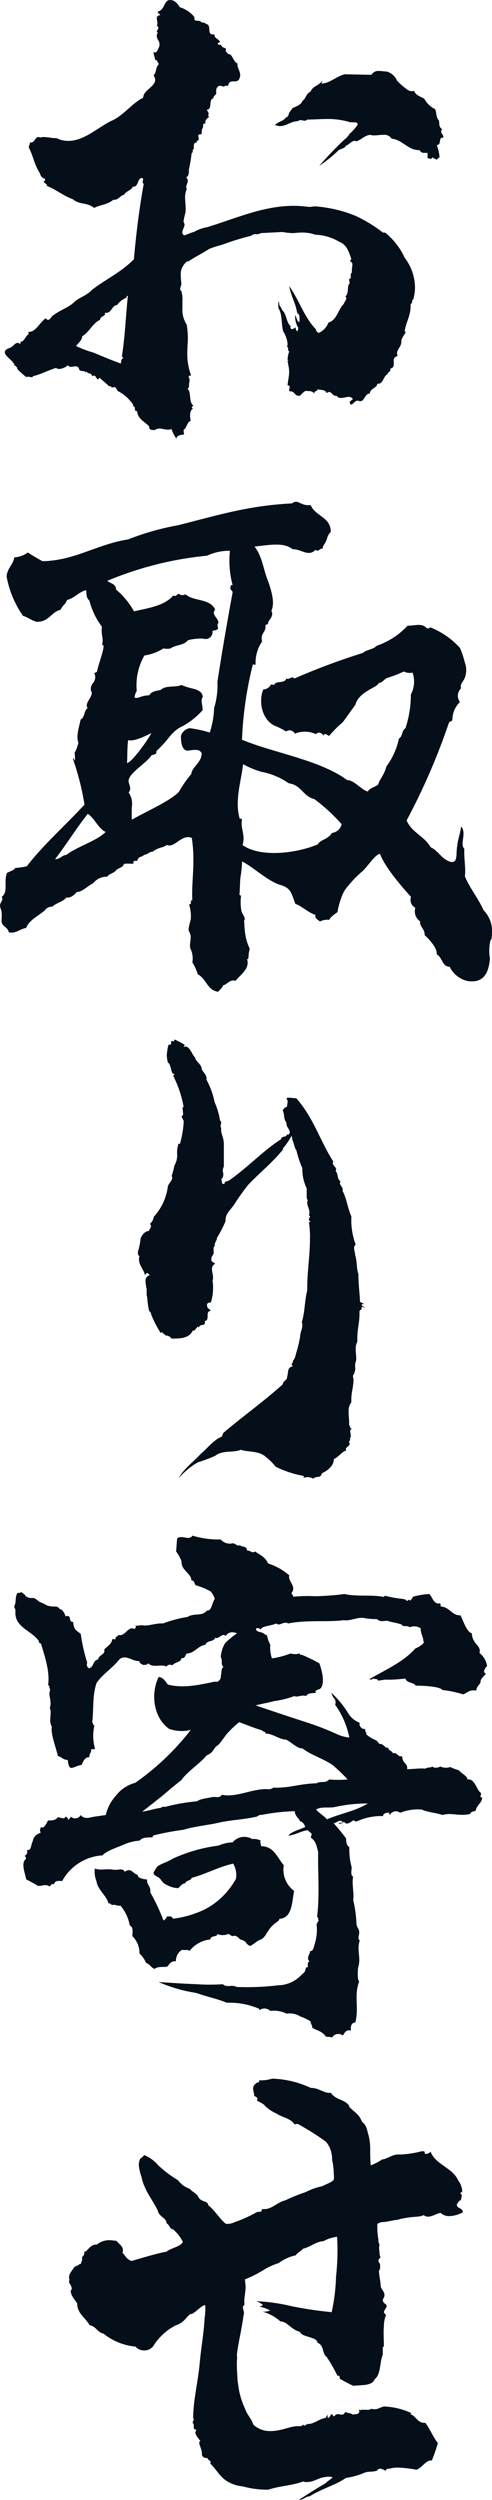
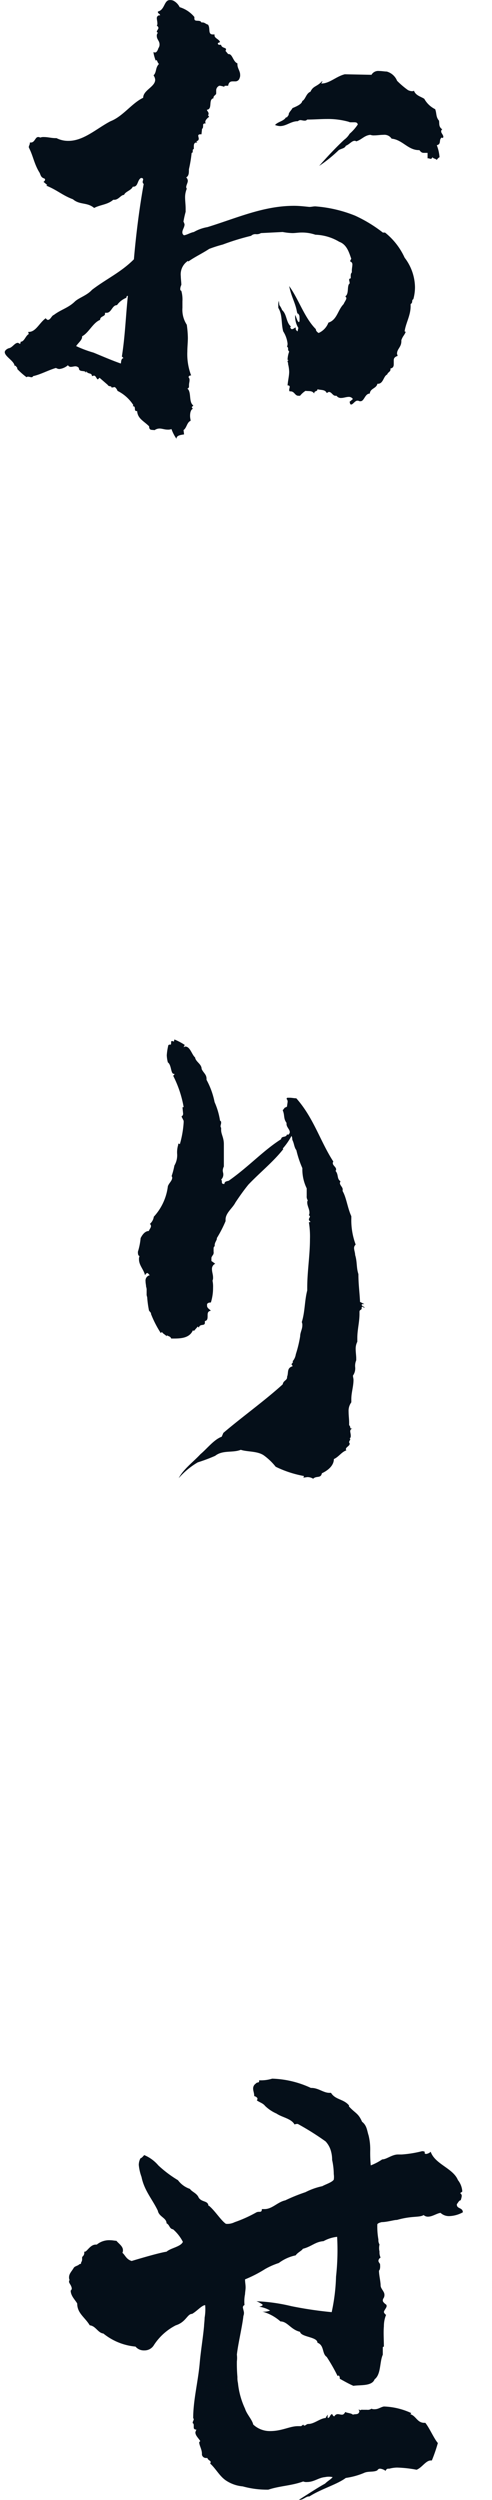
<svg xmlns="http://www.w3.org/2000/svg" id="グループ_109" data-name="グループ 109" width="67.831" height="344.017" viewBox="0 0 67.831 344.017">
  <g id="グループ_108" data-name="グループ 108">
    <path id="パス_261" data-name="パス 261" d="M569.641-357.133a1.275,1.275,0,0,1-.527.076c-.45,0-.751-.151-1.127-.151a1.216,1.216,0,0,0-.675.226c-.376-.074-.751.076-.751-.526-.751-.751-1.578-1.051-1.652-2.1h-.076c-.45,0,0-.676-.526-.676l.076-.15a5.494,5.494,0,0,0-2.18-1.954,1.14,1.14,0,0,0-.375-.526l-.45.076c0-.3-.376-.076-.526-.376l-1.128-.977-.224.226c-.226-.076-.226-.451-.526-.526l-.3.074c0-.526-.6-.226-.751-.676l-.074.226c-.076-.451-.977,0-.977-.677a.652.652,0,0,0-.451-.226c-.224,0-.45.076-.6.076a.451.451,0,0,1-.451-.226,2.2,2.2,0,0,1-1.2.526,1.055,1.055,0,0,1-.45-.15c-1.053.3-2.1.9-3.155,1.127-.076.151-.15.151-.226.151-.15,0-.3-.076-.451-.076a.272.272,0,0,0-.224.076,9.773,9.773,0,0,1-1.278-1.128v-.074c0-.151-.15-.226-.224-.376h-.151c-.074-.676-1.353-1.277-1.353-1.878,0-.15.151-.376.527-.527.526-.074.826-.75,1.277-.75.074,0,.15.074.3.15a.449.449,0,0,0,.076-.3c.526,0,.676-.827,1.127-1.053l-.076-.3h.076c.977,0,1.427-1.2,2.328-1.878.151.15.226.226.3.226.376,0,.526-.6.826-.677.977-.751,2.029-.977,2.931-1.878.6-.526,1.652-.825,2.328-1.577,1.954-1.5,3.982-2.4,5.784-4.207.3-3.455.751-7.061,1.353-10.367a.386.386,0,0,1-.15-.3l.074-.3c0-.15-.074-.226-.3-.226-.526.3-.376,1.2-1.051,1.2h-.076c-.224.526-1.051.675-1.2,1.127-.45,0-.751.676-1.351.676h-.15c-.751.676-1.8.676-2.629,1.127-.977-.827-1.954-.376-2.931-1.2-1.427-.526-2.178-1.277-3.68-1.878l.15-.074-.526-.451a.4.4,0,0,0,.226-.3c0-.076-.076-.076-.076-.15-.6-.15-.526-.6-.751-.9-.675-1.128-.825-2.179-1.351-3.23a.264.264,0,0,0-.076-.151c0-.224.15-.376.15-.6v-.076h.15c.527,0,.6-.751.977-.751a.445.445,0,0,1,.3.076,1.271,1.271,0,0,1,.527-.076c.526,0,1.051.15,1.577.15h.15a3.5,3.5,0,0,0,1.654.376c2.1,0,3.906-1.727,5.784-2.7,1.726-.676,2.929-2.479,4.506-3.231,0-1.051,1.654-1.5,1.654-2.479a1.2,1.2,0,0,0-.226-.6c.45-.451.226-1.053.751-1.578-.226-.15-.226-.526-.376-.526l-.076.074a5.6,5.6,0,0,1-.3-1.051v-.15a.275.275,0,0,0,.226.076c.224,0,.376-.376.45-.6a.813.813,0,0,0,.15-.527c0-.45-.375-.676-.375-1.125a.549.549,0,0,1,.151-.451c-.076-.074-.151-.074-.151-.15,0-.15.226-.376.226-.526a.4.4,0,0,0-.226-.3.561.561,0,0,0,.076-.376c0-.226-.076-.451-.076-.676a.383.383,0,0,1,.3-.376h.15c0-.226-.3-.226-.3-.451v-.074c.975-.226.826-1.578,1.652-1.578a1.014,1.014,0,0,1,.6.15,2,2,0,0,1,.75.827,4.229,4.229,0,0,1,2.029,1.353v.224c0,.526.751.076.975.526h.15c.3,0,.451.226.753.3.376.526-.076,1.352.675,1.352h.226v.15c0,.376.675.526.751.9-.076.074-.3.074-.3.226.076.15.151.15.226.15h.226c.074.451.676.376.676.6a.278.278,0,0,1-.074.226l.376.45h.074c.527,0,.6,1.051,1.2,1.277v.151c0,.526.376.9.376,1.427a.95.95,0,0,1-.076.451.6.6,0,0,1-.6.45h-.375c-.226,0-.527.076-.6.6h-.226c-.15,0-.3,0-.3.074v.076a3.4,3.4,0,0,0-.6-.15.279.279,0,0,0-.226.074.686.686,0,0,0-.3.6v.376c0,.224-.376.3-.376.6v.076c-.751.15-.076,1.5-.9,1.577,0,.151.226.3.226.527a.276.276,0,0,1-.074.224l.15.226c-.226.15-.527.451-.527.675a.275.275,0,0,0,.076.226c-.15,0-.3,0-.376.15,0,.3,0,.527-.15.6l-.076.751h-.15c-.226,0-.3.076-.3.226a3.328,3.328,0,0,1,.074.376c0,.15-.074.3-.374.376a.161.161,0,0,1,.15.15H573.1c-.3,0-.376.226-.376.526v.376c-.15,0-.15.151-.15.3,0,.076,0,.226-.15.226a17.841,17.841,0,0,1-.376,2.254c0,.526,0,.9-.376,1.127a.647.647,0,0,1,.224.45c0,.3-.224.6-.224.9,0,.076.074.15.074.226a3.02,3.02,0,0,0-.226,1.127c0,.526.076,1.051.076,1.577v.451a12.918,12.918,0,0,0-.3,1.352,1.28,1.28,0,0,1,.15.376c0,.376-.3.751-.3,1.051a.449.449,0,0,0,.226.451c.451-.076.9-.376,1.352-.451a5.657,5.657,0,0,1,1.878-.676c4.132-1.277,7.736-2.931,11.944-2.931.677,0,1.352.076,2.1.152.3,0,.526-.076.827-.076a18.271,18.271,0,0,1,5.483,1.278,19.213,19.213,0,0,1,3.832,2.328h.3a9.387,9.387,0,0,1,2.7,3.456,6.825,6.825,0,0,1,1.428,4.054,6.275,6.275,0,0,1-.226,1.654c-.3.15,0,.45-.376.675v.3c0,1.278-.675,2.329-.827,3.456l.151.076c-.226.526-.376.526-.6,1.127v.15c0,.825-.6,1.051-.6,1.728,0,.074.076.15.076.3-.451.15-.526.376-.526.6v.526c0,.3-.076.526-.451.6v.15c0,.3-.376.376-.451.676-.526.226-.526,1.278-1.277,1.278h-.074c-.15.676-.977.6-1.053,1.351-.676,0-.751,1.053-1.277,1.053a.447.447,0,0,1-.3-.076h-.15c-.3,0-.6.526-.827.526-.15,0-.15-.074-.226-.376l.451-.376a.653.653,0,0,0-.526-.3c-.377,0-.753.15-1.053.15a.731.731,0,0,1-.676-.3h-.15c-.376,0-.526-.527-.9-.527-.074,0-.15.076-.3.151-.226-.527-.827-.376-1.277-.527,0,.376-.45.151-.45.6-.3-.45-.753-.3-1.2-.376a3.178,3.178,0,0,0-.751.677h-.226c-.526,0-.526-.677-1.2-.6a.279.279,0,0,1-.074-.226,3.329,3.329,0,0,1,.074-.376c0-.15-.074-.226-.3-.226.076-.75.226-1.351.226-1.878a5.131,5.131,0,0,0-.15-1.051v-.076c0-.15-.076-.224-.076-.3a.163.163,0,0,1,.15-.15l-.15-.076a3.806,3.806,0,0,1,.226-1.127.414.414,0,0,1-.15-.376.3.3,0,0,0-.151-.3.95.95,0,0,0,.076-.451,3.968,3.968,0,0,0-.6-1.652c-.3-1.127-.076-2.254-.675-3.23v-.3a2.094,2.094,0,0,1,.074-.676l.076.6a2.693,2.693,0,0,1,.376.677c.676.6.526,1.652,1.2,2.254,0,.074-.076.074-.076.15.076.15.15.226.226.226.226,0,.376-.226.526-.226v.15c0,.15.076.226.226.376.074,0,.074-.376.15-.451a2.941,2.941,0,0,1-.45-1.8c.15.226.3.977.526.977a.279.279,0,0,0,.074-.226v-.224c0-.076,0-.527-.074-.527l-.076-.15-.15-.076-.076-.3c-.224-1.2-.751-1.952-1.051-3.456,1.352,1.879,2.1,4.357,3.68,5.935,0,.224.15.376.376.526a2.538,2.538,0,0,0,1.352-1.427c1.2-.376,1.277-1.728,2.1-2.555.076-.226.376-.6.376-.825,0-.076-.074-.15-.15-.226.527-.376.226-1.278.527-1.728.074,0,.074-.076.074-.15a3.328,3.328,0,0,0-.074-.376.2.2,0,0,1,.224-.226v-.45a.571.571,0,0,1,.151-.376v-.226c0-.3.074-.6.074-.827a.409.409,0,0,0-.3-.45c0-.152.074-.226.15-.376-.3-.827-.6-1.954-1.652-2.329a6.83,6.83,0,0,0-3.3-.977,5.635,5.635,0,0,0-1.954-.3c-.375,0-.825.076-1.2.076a8.238,8.238,0,0,1-1.352-.151l-3,.151a1.121,1.121,0,0,1-.677.15.827.827,0,0,0-.675.226,33.368,33.368,0,0,0-3.906,1.2,17.855,17.855,0,0,0-1.878.6c-.9.6-2.028,1.127-2.855,1.728l-.076-.076a2.21,2.21,0,0,0-.976,2.1c0,.376.074.825.074,1.2a1.405,1.405,0,0,0-.15.526c0,.151,0,.226.15.3a4.4,4.4,0,0,1,.15,1.427v.9a3.753,3.753,0,0,0,.6,2.329,14.481,14.481,0,0,1,.15,1.8c0,.6-.074,1.275-.074,1.877a8.255,8.255,0,0,0,.526,3.306h-.074c-.151,0-.226.074-.3.226a.551.551,0,0,1,.15.45c0,.226-.074.376-.074.675v.15a.281.281,0,0,1-.226.3c.6.45.15,1.878.827,2.328l-.226.226.15.226c-.3.15-.376.6-.376.977,0,.3.076.526.076.675-.527.226-.527.977-.977,1.277l.074.6c-.526.076-1.051.15-1.051.6A5.692,5.692,0,0,1,569.641-357.133Zm-6.611-9.764-.226-.226c.451-2.855.526-5.484.827-8.339-.3,0-.076.226-.3.3a2.887,2.887,0,0,0-1.2.975c-.675,0-.751,1.053-1.428,1.053h-.224v.15c0,.376-.677.3-.677.827-.975.376-1.577,1.8-2.479,2.254v.074c0,.451-.526.827-.825,1.277a15.832,15.832,0,0,0,2.4.9c1.277.526,2.479,1.051,3.756,1.5C562.729-366.371,562.655-366.823,563.031-366.9Zm30.422-30.048a2.728,2.728,0,0,0,.751-.825,6.193,6.193,0,0,0,1.127-1.278c-.074-.3-.3-.3-.526-.3h-.376a.673.673,0,0,1-.376-.076,10.646,10.646,0,0,0-3-.376c-.827,0-1.727.076-2.7.076a.413.413,0,0,1-.376.15c-.224,0-.376-.074-.6-.074a.567.567,0,0,0-.3.15c-.975,0-1.577.675-2.478.675a2.179,2.179,0,0,1-.677-.15c.376-.451,1.2-.525,1.5-1.051h.076c.15,0,.15-.226.3-.3v-.074c0-.3.376-.6.526-.9.527-.226,1.277-.527,1.353-.977.451-.226.526-1.051,1.127-1.277.376-.827.9-.677,1.578-1.428h.074c0,.076-.15.226-.15.3,1.127,0,2.028-.975,3.231-1.275l3.68.074a1.069,1.069,0,0,1,1.053-.526c.374,0,.75.076,1.051.076a2.166,2.166,0,0,1,1.427,1.275,11.381,11.381,0,0,0,1.5,1.278,1.38,1.38,0,0,0,.526.15c.151,0,.226,0,.3-.074.226.675.977.825,1.427,1.125a3.45,3.45,0,0,0,1.5,1.428c.226.6.076,1.051.526,1.577.076.451-.074.827.451,1.2a.3.3,0,0,0-.15.3c0,.226.3.451.3.751l-.076.15-.15-.074c-.45.3,0,.9-.676,1.051a5.91,5.91,0,0,1,.376,1.652.916.916,0,0,0-.376.376c-.226-.224-.451-.15-.6-.376-.076.151-.15.226-.226.226-.15,0-.226-.074-.375-.074h-.074v-.751h-.527c-.224,0-.374-.076-.6-.376h-.076c-1.5,0-2.254-1.428-3.756-1.578a1.18,1.18,0,0,0-1.127-.526c-.45,0-.826.076-1.277.076a1.267,1.267,0,0,1-.526-.076c-.827.076-1.2.676-1.952.9a.277.277,0,0,0-.226-.076c-.376,0-.751.526-1.2.677-.15.376-.6.376-.977.6a19.2,19.2,0,0,1-2.7,2.178C591.049-394.541,592.326-395.894,593.453-396.945Z" transform="translate(-546.002 416.175)" fill="#050f19" />
-     <path id="パス_262" data-name="パス 262" d="M573.484-304.628a6.6,6.6,0,0,0-.751-1.652,3.018,3.018,0,0,0-.226-1.8c-.226-.451,0-1.053,0-1.73,0-.45-.3-.675-.3-1.051a10.228,10.228,0,0,1,.3-1.277,5.028,5.028,0,0,0-.226-2.1c.526-.076,0-.527.451-.6-.15-2.479.45-5.183-.076-8.565-1.352-.6-2.4,1.428-3.38.977-.3.076-.376.226-.677.3a3.568,3.568,0,0,0-1.427.675c-.15-.226-.6.376-1.127.376-.15.376-.751.074-.9.827-.376,0-.6-.076-.526.376-.376.074-.977-.076-1.353.074,0,.376-.526.451-1.051.827-.15.376-1.053.526-1.2.9a2.394,2.394,0,0,0-1.952.9c-.977.526-1.5,1.2-2.254,1.2-.3.374-.9.9-1.428.751-.45.6-1.427.751-1.952,1.277a1.215,1.215,0,0,0-1.053.525c-.975.825-2.1,1.277-2.554,2.4-.9.15-1.427.827-2.4.6-.074-.451-.376-.6-.677-.9-.526-.451-.224-.977-.3-1.728,0-.376-.226-.751-.226-1.051,0-.451.526-.751.226-1.2.977-.676.226-2.178.751-3.3.376-.226.9-.3,1.127-.677a9.926,9.926,0,0,0,1.578-.224c2.4-3.081,5.333-5.634,7.962-8.489a36.173,36.173,0,0,0-1.577-6.235c.074-.675.376,1.353.224-.977.151,0,.451-1.125.526-1.275-.374-.9.076-2.179.3-3.23.6-.3.45-1.278.977-1.578-.6-.6.977-1.8.45-2.329a1.307,1.307,0,0,1,.226-1.051,1.262,1.262,0,0,0,.226-1.427c.15-.076.3-.076.376-.226.15-.825.676-2.1.9-3.3,0-.226,0-.376-.226-.376.3-.827-.15-1.2,0-2.479a10.069,10.069,0,0,1-1.727-3.6c-.451-.377-.376-.827-.451-1.428-1.127.3-1.5,1.051-2.629,1.352-.3.751-.526.6-.9,1.351-1.277.3-1.578,1.654-3.23,1.654-.751-.15-1.2-.6-1.954-.827a14,14,0,0,1-2.252-5.408c.074-1.127.975-1.728,1.051-2.629a3.566,3.566,0,0,0,1.878-.677c.675.451,1.352.827,2.028,1.2,4.432-.074,7.512-2.328,11.794-3a36.99,36.99,0,0,1,6.911-1.954c5.408-1.353,9.614-2.7,15.7-3a.813.813,0,0,1,.526-.226c.526,0,.977.6,2.028.451.677,1.577,2.781,1.652,2.781,3.68a2.043,2.043,0,0,0-.527.977,4,4,0,0,1-.526.975c0,.151-.076.226-.076.376-.45-.074-.526.526-.975.15-.977,1.053-2.028-.15-3.155-.074-1.278-1.051-3.456-.525-5.258-.376,1.127,1.428,1.2,3.23,1.952,4.958.527,1.652.827,2.853.376,3.9.451.827-.6,1.354-.45,1.8l-.377.15c.151,1.051-.75,1.051-.45,2.254a5.177,5.177,0,0,0-.9,3.155c-.226.151-.15,0-.376,0a50.641,50.641,0,0,0-1.5,10.367c4.281,1.8,10.742,2.779,14.5,5.558.977,0,1.954,1.352,2.855,1.577.15-.45,1.127-.676,1.428-.975.15-.677.826-1.277,1.125-2.479a9.861,9.861,0,0,0,1.728-3.83c.526-.3.376-1.127.9-1.428a15.059,15.059,0,0,0,.751-4.657,3.749,3.749,0,0,0,.226-3,1.745,1.745,0,0,1-1.2-.15,18.29,18.29,0,0,1-2.328.9c-.451.226-.676.677-1.127.677-.226.676-2.7,1.125-3.229,3l-1.728,2.4a14.76,14.76,0,0,0-1.878,1.877c-.3-.074-.6-.526-.827,0-.076-.45-.825-.6-.975-.224a3.633,3.633,0,0,0-2.931-.076.8.8,0,0,0-1.2-.3,11.286,11.286,0,0,0-1.652-.827c-1.878-.977-2.1-3.6-1.5-4.957a1.222,1.222,0,0,0,1.053-.676.817.817,0,0,1,.45.074c.151-.676,1.5-.15,1.652-.9.451.226.751-.451,1.128,0a91.719,91.719,0,0,1,9.464-3.53c.45-.451,1.427-.451,1.878-.977a10.353,10.353,0,0,0,4.281-2.779c.9.074,1.952-.451,2.629.376.224,0,.45,0,.45-.15a10.963,10.963,0,0,1,4.132,2.853,12.6,12.6,0,0,1,.676,2.029,2.936,2.936,0,0,1,.076,1.8c-.15.751-.825,1.051-.6,1.728a1.386,1.386,0,0,0-.15,1.878,3.406,3.406,0,0,0-1.051,2.478c-.076.151-.3.226-.451.3a88.575,88.575,0,0,1-5.86,13.52c.753,1.728,2.405,2.1,3.306,3.682,1.127.526,1.5,1.652,2.779,2.028,1.053.15.677-1.127.9-2.254.076-.827.451-1.8.526-2.629.827.9-.224,2.4.451,3.079-.076,1.277.226,2.7.074,3.756.527,1.428,1.954,3.23,2.555,4.657a4.252,4.252,0,0,1,1.2,3.155c0,.226-.074.526-.074.827-.376.3-.376,2.178-.226,2.629-.15,2.1-.9,3.53-3.155,3.155a3.666,3.666,0,0,1-2.4-1.952c-1.053,0-.977-1.278-1.8-1.728.15-.751-.977-2.028-1.654-2.629.076-.827-.751-1.2-.6-1.878a1.658,1.658,0,0,1-.677-1.878,1.232,1.232,0,0,1-.6-1.5c-1.277-1.427-3.53-3.982-4.282-5.934-.675.15-1.577,1.578-2.328,2.328a16.088,16.088,0,0,0-2.479,2.629,4.883,4.883,0,0,0-.526,1.127,10.473,10.473,0,0,0-.526,1.954c-.6.45-.9.6-1.127,1.051a2.292,2.292,0,0,0-1.277.226c-.3-.226-.827-.526-.6-.9-.9-.226-2.1-1.352-2.779-1.5-.6-1.428-.527-2.178-2.1-2.629-1.728-.526-3.756-2.479-5.258-3.23a17.275,17.275,0,0,1-.226,2.178c-.074.377-.074,2.029-.15,2.4l.226.151a6.977,6.977,0,0,0,.074,2.178l.226.451a1.426,1.426,0,0,1,.226.6.5.5,0,0,0-.076.451,11.87,11.87,0,0,0,.226,2.1,7.213,7.213,0,0,0,.526,1.5c-.074.226-.074.45-.15.675a2.792,2.792,0,0,1-.076.751h-.15c.451,1.352-.975,2.178-1.577,3-.751-.3-1.277.6-1.728.6-.076.376-.451.6-.675.9C574.761-302.45,574.685-304.027,573.484-304.628Zm-18.1-16.451c1.578-1.2,4.132-1.878,5.408-3.155-.9-.3-1.652-2.028-2.478-2.479-1.5,1.878-3,4.282-4.507,6.235C554.554-320.478,554.7-321,555.379-321.079Zm15.475-8.639a16.428,16.428,0,0,1,1.728-2.479c.074-.675.675-1.125,1.051-1.727a1.856,1.856,0,0,0,.376-1.127.722.722,0,0,0-.677-.451c-.526-.074-1.2.15-1.427.076-.6-.226-.751-.977-.751-2.029a1.561,1.561,0,0,1,1.2-1.051,16.646,16.646,0,0,1,2.779.6,12.368,12.368,0,0,0,.6-3.38,10.728,10.728,0,0,0,.45-3.6c.6-3.907,1.427-8.715,2.1-12.321-.076-.3-.375-.3-.3-.751,0-.15.076-.3.3-.224a13.009,13.009,0,0,1-.375-4.733,7.235,7.235,0,0,0-3.155.676,47.388,47.388,0,0,0-13.747,3.456c.376.376,1.2.376,1.2,1.2a10.617,10.617,0,0,1,2.479,3c1.952-.45,4.206-.751,5.408-2.178.45.226.45-.226.825-.226.3.3.526.15.9.076,1.053.977,3.38.526,4.057,2.1-.6.677.45,1.128.45,1.8-.3.45,0,.45-.074.825-.226.3-.451.15-.751.3a.953.953,0,0,1-1.278,1.051,7.419,7.419,0,0,0-2.1.226c-.6.751-1.652.6-2.4,1.127a2.144,2.144,0,0,1-.977,0,6.883,6.883,0,0,1-2.629.977,8.229,8.229,0,0,0-1.051,4.881,1.831,1.831,0,0,0-.3.9c.451.226.9-.3,2.028-.3.3-.6,1.053-.6,1.578-.751.675-.675,2.1-.3,2.853-.675a9.594,9.594,0,0,0,1.354.451c.75.15,1.577.45,1.577,1.2a1.08,1.08,0,0,0-.15.526c0,.226.15.9.15,1.277a10.416,10.416,0,0,1-2.705,2.179c-1.351.6-1.8,1.5-2.7,2.479a12.083,12.083,0,0,1-.977.975c.076.526-.376.451-.676.6-.751,1.127-3.306,2.554-3.155,3.606.074.526.45.977,0,1.5a2.7,2.7,0,0,1,.45,1.952,14.486,14.486,0,0,0,0,1.8C566.122-326.939,569.5-328.365,570.855-329.718Zm-3.756-8.113c-.526.226-2.254,1.2-3.23.978-.15,1.427-.076,2.328-.15,3.155C564.394-333.849,566.272-336.4,567.1-337.831Zm22.91,15.325c.376-.677,1.427-.677,1.954-1.578a1.6,1.6,0,0,0,1.351-1.2,24.234,24.234,0,0,0-3.754-3.456c-1.578-.376-1.8-1.952-3.532-2.178a9.749,9.749,0,0,0-3.756-1.578,12.642,12.642,0,0,1-2.554-1.051c-.226,2.254-1.2,5.033-.45,7.512.15-.076.3,0,.3.224-.226,1.053.525,2.1.074,3.38C582.047-320.7,586.93-321.229,590.009-322.506Z" transform="translate(-546.215 438.706)" fill="#050f19" />
    <path id="パス_263" data-name="パス 263" d="M582.372-259.6l-.526.076.074-.226a14.869,14.869,0,0,1-3.9-1.277,8.294,8.294,0,0,0-1.654-1.577c-.9-.6-2.252-.451-3.155-.753-1.127.451-2.479,0-3.53.827a22.542,22.542,0,0,1-2.4.9,10.434,10.434,0,0,0-2.629,2.179c.6-1.2,2.028-2.255,3-3.306.9-.751,1.878-2.028,2.929-2.4l.226-.526c2.553-2.178,5.71-4.433,8.187-6.685.076-.527.6-.527.6-.977v-.074c.226-.527-.076-1.2.751-1.428,0-.151-.15-.226-.15-.3l.076-.076.15-.224-.076-.076a1.92,1.92,0,0,0,.451-.977,16.956,16.956,0,0,0,.6-2.479c0-.526.3-.977.3-1.5a.952.952,0,0,0-.076-.451c.451-1.427.376-2.928.751-4.356v-.376c0-2.254.376-4.433.376-6.685a12.159,12.159,0,0,0-.15-2.329c.15,0,.15,0,.226-.074a.407.407,0,0,1-.226-.3c0-.15.15-.3.15-.45l-.15-.151a.67.67,0,0,0,.076-.376c0-.45-.3-.9-.3-1.352a.449.449,0,0,1,.076-.3.9.9,0,0,1-.15-.6v-1.053a5.963,5.963,0,0,1-.6-2.779,13.772,13.772,0,0,1-.827-2.479c-.3-.376-.3-.9-.526-1.351-.074-.151,0-.376-.15-.6a8.87,8.87,0,0,1-1.2,1.728l.076.076c-1.353,1.727-3.231,3.23-4.807,4.883-.677.825-1.352,1.8-1.8,2.478-.376.751-1.352,1.428-1.352,2.329v.226a17.191,17.191,0,0,1-1.2,2.328v.076c0,.224-.3.526-.3.9v.15c-.151.076-.151.226-.151.376v.377a.623.623,0,0,1-.224.6h.074c-.15.076-.15.226-.15.376v.3l.526.376a.77.77,0,0,0-.45.753c0,.376.15.751.15,1.127a.945.945,0,0,1-.076.45,3.943,3.943,0,0,1,.076.977,6.672,6.672,0,0,1-.3,2.028c-.3,0-.451.076-.527.226v.226c0,.3.3.45.527.676-.451.074-.451.376-.451.677,0,.376,0,.675-.376.751v.224c0,.526-.677.076-.827.676l-.15-.15-.526.6-.15-.076c-.526,1.2-1.954,1.128-3,1.128-.076-.3-.376-.3-.6-.451v.15c-.3-.3-.451-.3-.677-.6l-.15.151a14.384,14.384,0,0,1-1.351-2.631v-.074c0-.15-.3-.3-.3-.526a13.806,13.806,0,0,1-.226-1.728.966.966,0,0,1-.074-.451v-.45a1.268,1.268,0,0,0-.076-.526c0-.226-.074-.451-.074-.753a.743.743,0,0,1,.6-.825c-.151-.074-.226-.3-.377-.3-.074,0-.074.076-.15.076l-.15.226c-.15-.751-.827-1.352-.827-2.178a.948.948,0,0,1,.076-.451c-.226-.076-.226-.376-.226-.6a9.214,9.214,0,0,0,.376-1.879c.226-.45.6-.975,1.127-.975.076-.226.3-.451.3-.677a.393.393,0,0,0-.15-.3,1.639,1.639,0,0,0,.526-.9v-.073a7.543,7.543,0,0,0,1.952-4.207c.151-.451.6-.751.6-1.2,0-.076-.076-.151-.076-.224a10,10,0,0,0,.376-1.428,2.8,2.8,0,0,0,.375-1.654,3.52,3.52,0,0,1,.15-1.2v-.15h.076c.074,0,.074,0,.15.074a13.959,13.959,0,0,0,.526-3v-.227l-.3-.6a.413.413,0,0,0,.226-.376l-.076-.751v-.15h.15a15.145,15.145,0,0,0-1.427-4.282c0-.151.15-.151.15-.226s0-.074-.074-.074c-.451,0-.3-1.2-.827-1.578a4.469,4.469,0,0,1-.15-.977,8.04,8.04,0,0,1,.226-1.427h.076c.074,0,.074-.076.15-.076l.074.076c.15-.226,0-.526.15-.526h.151l.15.074.074-.3a8.556,8.556,0,0,1,1.428.751l-.151.3c.076,0,.151-.076.226-.076.677,0,.9,1.127,1.352,1.5.076.6.9.9.9,1.578.226.526.677.751.677,1.352v.15A10.828,10.828,0,0,1,569.6-311.2a10.038,10.038,0,0,1,.75,2.552c.151.076.151.151.151.3s-.076.3-.076.451a.277.277,0,0,0,.076.226v.3c0,.6.376,1.053.376,1.952v3.081a1.383,1.383,0,0,0-.151.526c0,.226.076.376.076.526a.967.967,0,0,1-.3.751c.224.151-.076.6.376.6h.074c0-.376.376-.376.6-.45,2.779-1.954,4.733-4.132,7.211-5.71.076-.525.677-.151.827-.675l.15.076c.151-.151.226-.227.226-.376,0-.376-.451-.677-.451-1.128v-.15c-.45-.6-.224-1.053-.526-1.728l.3-.376a.568.568,0,0,0,.3-.15v-.074l.076-.525a.549.549,0,0,0-.151-.451c.076-.151.076-.151.151-.151h.3c.3,0,.6.076.9.076,2.4,2.7,3.3,5.934,5.109,8.713a.278.278,0,0,0-.076.227c0,.3.451.526.451.825a.275.275,0,0,1-.076.226c.451.526.15,1.053.676,1.427,0,.076-.074.15-.074.226,0,.376.451.6.376.977v.15c.526.9.676,2.328,1.2,3.456v.3a9.6,9.6,0,0,0,.6,3.606.647.647,0,0,0-.224.45c0,.3.15.676.15.977.3.977.15,1.728.45,2.629,0,1.427.15,2.328.226,3.83l.6.3h-.226c-.076,0-.076,0-.15.074,0,.226.3.226.376.376v.076c-.076,0-.15-.15-.226-.15s-.15,0-.15.074v.151c0,.224-.3.15-.3.45v.3c0,1.127-.3,2.179-.3,3.306v.525a2.088,2.088,0,0,0-.226.977c0,.45.076.977.076,1.277v.3a1.91,1.91,0,0,0-.15.9,1.712,1.712,0,0,1-.3,1.2c0,.226.074.376.074.6,0,.9-.3,1.73-.3,2.631v.451a1.96,1.96,0,0,0-.376,1.277c0,.526.074,1.051.074,1.5v.376c.226.15.076.45.3.45h.15a.383.383,0,0,0-.3.376c0,.15.074.376.074.6,0,.15,0,.3-.15.376.076.074.076.074.076.15s-.151.224-.151.376c0,.076,0,.076.076.151v.074c0,.3-.526.45-.526.751a.235.235,0,0,0,.074.15c-.676.226-1.051.9-1.727,1.2,0,.9-.827,1.578-1.654,1.954-.15.753-.751.3-1.2.753A1.506,1.506,0,0,0,582.372-259.6Z" transform="translate(-540.014 462.857)" fill="#050f19" />
-     <path id="パス_264" data-name="パス 264" d="M590.5-204.9c-.526-.751-1.2-.827-1.878-1.2.074-.224-.3-.751-.226-.9a8.3,8.3,0,0,0-1.427-.676,2.765,2.765,0,0,0-1.88-.376,3.886,3.886,0,0,0-2.254-.376,1.137,1.137,0,0,0-1.427-.151c-.224,0-.074-.3-.3-.224a10.31,10.31,0,0,0-4.282-.751c-1.2-.526-2.479-.751-4.206-1.352a20.946,20.946,0,0,1-5.184-1.5c1.2.076,3.3.226,5.259.3a26.869,26.869,0,0,0,3.606,0c.526.527,1.277,0,1.878.376a35.65,35.65,0,0,0,5.708-.224,4.531,4.531,0,0,0,3.38-1.578c.6-.3.3-1.053.751-.9,0-.451-.076-.675.226-.827-.527-.45.15-1.051.074-1.427.226.074.451-.074.6-.825a6.408,6.408,0,0,0,.3-2.855l.3-.527c-.15-.15,0-.45-.226-.45.376-3.3.076-6.16.151-8.939-.226-.825-.3-1.5-.978-1.954-.074-.226.076-.3.076-.526-.076-.226-.376-.3-.526-.526-.9.076-1.578.6-2.7.751.451-.6,1.578-.827,2.329-1.2-.076-.376-.451-.827-.676-.751-.15-.451-.751-.751-.751-1.427a28.508,28.508,0,0,0-4.657.526c-.226-.076-.376.15-.6.226-1.654.376-3.306.451-4.883.751-1.428.376-3.832.6-5.184,1.051a39.631,39.631,0,0,0-4.056.751c-.15.076-.224.076-.224.3-.753,0-1.428,0-1.8.451a6.178,6.178,0,0,0-1.954.448c-.975.451-2.553.9-3.155,1.578a6.794,6.794,0,0,0-5.558,3.532c-.45,0-.975-.151-1.127.45-.3-.15-.45.15-.6.3-.526-.376-.975-.076-1.577-.076-.526-.3-1.051-.6-1.654-.9-.15-.825-.75-2.252-.074-2.779a.334.334,0,0,0-.15-.45c.224-.15.526-.451.3-.827.677.151.527-.675.827-1.2a1.354,1.354,0,0,1,1.051-1.125c.076-.151-.15-.3,0-.6l.076-.226c.45.3.751-.524.977-.9.526,0,1.051,0,1.351-.45.376,0,.9.376,1.053-.076a.477.477,0,0,1,.376.451,2.048,2.048,0,0,0,.376-.451.856.856,0,0,0,1.351-.226c.527.677,1.352.3,1.879.226l1.577-.226a5.909,5.909,0,0,1,1.428-2.7,4.912,4.912,0,0,1,2.629-1.728,35.029,35.029,0,0,0,7.661-7.285,5.178,5.178,0,0,1-3-.15c-2.028-1.427-2.629-4.657-1.427-7.136.676.076.9.6,1.277,1.051,2.1.526,4.132.076,6.311-.376.15-.076.676.076.676-.15a.654.654,0,0,0,.3-.677c.15-.374,0-1.051.376-1.2-.45-.451-.074-.9-.376-1.352a4.187,4.187,0,0,1,.6-1.954,11.487,11.487,0,0,1,1.652-1.351c-.825-.3-1.277-.076-1.578.376-.45-.525-.975.526-1.427.224-.3.677-1.127.3-1.352.978-1.051.148-1.577,1.2-2.554,1.2-.226.15-.3.827-.751.6-.074.677-.9.526-1.277,1.051-.226-.226-.751-.074-.751.15-.827-.376-1.952.226-2.555-.451-.15.227-.45.227-.75.227-.076-.151-.526-.151-.451-.527-1.051.076-2.028-1.127-2.929-.076-.751.978-2.18,1.88-3,3.082-.6,1.727-.376,3.53-.6,5.407.15.151.076.376.3.451a6.417,6.417,0,0,0,.074,3.155c0,.226-.45,0-.526.15.076.451-.3.527-.226,1.051-.451-.074-.9.451-1.051,1.053-1.352.226-1.728,1.127-1.954-.677-.676,0-.826-.45-1.352-.524-.224-1.053-1.051-3.156-.826-4.057-.526-.75.074-1.952-.3-2.554.376-.975-.3-1.8.076-2.479-.15-.3-.076-.6-.3-.675.3-1.954-.6-4.357-.977-5.71-.3-.076-.3-.224-.3-.376-1.052-1.427-3.23-1.877-3.23-3.83v-.376c0-.226-.15-.3-.15-.526v-.076c.3-.527.074-1.051.376-1.728.15-.15.526,0,.6-.226.076.151.526.376.526.527.6.524.9.224,1.278.376s.6.524.975.6a7.322,7.322,0,0,1,.751.376,3.092,3.092,0,0,0,1.2.151c.3,0,.451.224.6.376.15-.076.6.376.751.977.977-.3.3.824,1.051.751.076,1.051.451,1.2,1.051,1.652a23.679,23.679,0,0,0,.9,3.982.558.558,0,0,0,.226.75c.677-.074.527-1.125,1.278-1.2,0-.6,1.051-.677.825-1.352.376-.451.977-.675,1.127-1.427.15-.151.3.148.451-.076,0-.451.226-.151.376-.526.751.226,1.127-.677,1.727-.9.226,0,.377,0,.451.076.151,0,.376-.376.151-.451a3.683,3.683,0,0,0,.9-.074c.751.226,1.88-.3,2.931-.226a17.328,17.328,0,0,1,3.38-.9c.977-.6,1.952,0,2.7-.9.6.15.677-1.053,1.053-1.577a2.421,2.421,0,0,0-.6-1.053,9.532,9.532,0,0,0-2.028-.827c-.226-.224-.15-.675-.6-.675,0-.977-1.427-1.353-1.352-2.629a5.754,5.754,0,0,0-.751-1.352c.076-.751.076-1.2.151-1.8.676-.524,1.651.376,2.1-.374a12.5,12.5,0,0,0,3.906.526,1.635,1.635,0,0,0,1.652.527c.376,0,.677.524,1.053.224-.15.3.975.076.9.751.676.076.676.45,1.127.15.6.451,1.352.675,1.8,1.654a8.127,8.127,0,0,1,2.929,1.652c-.3.676,1.053,1.5.3,2.4,0,.224.226.224.226.526a20.156,20.156,0,0,1,3-.074,35.932,35.932,0,0,0,4.056-.3c1.728.376,3.606.074,5.334.376.224.074.15-.074.224-.15a16.243,16.243,0,0,0,2.555.451c.15.073.3,0,.526.3.376-.376.3-.076.45-.076a2.3,2.3,0,0,0,.376-.526,10.031,10.031,0,0,1,2.254-.376c.451.45.6,1.5,1.5,1.277.074.151,0,.451.15.451,1.125.074,1.5,1.277,2.629,1.2.45.827.825,2.254,1.577,2.479.074,1.578,1.352,1.652,1.051,2.7a2.917,2.917,0,0,1,1.053,1.8c-.3.3-.676.9-.15,1.051-.3.376-.827.751-.751,1.2-.226.451-.527.526-.6,1.127-.977-.151-1.2.3-1.8.525a14.6,14.6,0,0,0-2.855-.6c-.376-.526-2.855-.6-3.682-.6-.376-.527-1.2-.3-1.427-.978a19.979,19.979,0,0,1-2.929.151c-.15.076-.6.076-.827.15-.15-.376-.451-.15-.6-.3-.226.076-.45.227-.6.076,2.179-1.277,4.659-2.328,6.311-4.206.751-.3,1.427-.9,1.127-.977,0-.6-.376-1.051-.376-1.8a1.528,1.528,0,0,0-1.5-.148c-.3-.3-.977,0-1.127-.376-.827-.3-1.428-.3-1.954-.527-.45,0-1.051.224-1.427-.224a8.911,8.911,0,0,1-1.8-.151c-.9-.15-1.954.451-2.781.3-2.328.3-5.033-.074-7.662.451-.676-.376-1.2.451-1.652,0-.827.376-1.878.3-2.178.827a.544.544,0,0,0-.6-.151c-.074.377.3.451.6.527.376.074.45.226.9.45a4.35,4.35,0,0,0,.45,1.278,4.6,4.6,0,0,0,.226,1.876,11.417,11.417,0,0,0,2.555-.675,2.45,2.45,0,0,0,1.277,0c.15.3.15.226.226.15a25.142,25.142,0,0,1,2.479,1.2c.3.827.9,2.855.074,3.532-.224.074-.827.226-.526.526-.451.076-1.2,0-1.352.451-.676-.226-1.2.226-1.652,0a11.943,11.943,0,0,1-2.7.677c-.527.148-2.029.448-2.629.6,2.178.751,4.656,1.577,6.985,2.328a39.172,39.172,0,0,1,4.433,1.728,5.457,5.457,0,0,0,1.5.376,11.724,11.724,0,0,0-1.952-4.507c.226-.827-.3-.751-.527-1.652a13.263,13.263,0,0,1,2.254,2.7,3.2,3.2,0,0,0,1.654,1.427c-.15.376.3.977.751.827,0,.6.224.376.15.75a4.189,4.189,0,0,0,1.352.827c.226.151.3.376.526.527.451-.151.826.75,1.127.45.074.526.6.45.676.827.6-.226.677.6,1.278.376,0,1.051.825.975.675,1.8.751,0,1.652-.151,2.554-.076.226-.224.6-.076.977-.3.074.3.9.15,1.053,0a1.736,1.736,0,0,0,1.351.076,7.915,7.915,0,0,0,1.2.45c.45.526,1.127.751,1.2,1.277.977-.226,1.277,1.5,1.8,1.8.226.224-.3.676.226.676-.076.825-.753.977-.9,1.8-.226.15-.676.076-.751.451-1.5.376-2.553-.226-3.83.15-.827-.3-2.1-.376-2.855-.751a6.653,6.653,0,0,0-3,.451.906.906,0,0,0-1.352.224c-.376,0,0-.074-.15-.224-.526-.076-.9.224-.825.45a8.111,8.111,0,0,0-3.682.751c-.226,0-.226-.15-.45-.15-.377.226-.9.751-1.278.15a.768.768,0,0,1-.675.3c-.226-.224.6,0,.451-.3-.451-.3-.677.151-1.2.227a25.328,25.328,0,0,1,1.728,2.1c0,.526.074.977.45,1.2a8.923,8.923,0,0,0,.3,2.7c.074.227-.226,1.2.226,1.354-.226.9.15,2.254,0,3.229a16.261,16.261,0,0,1,.45,3.23c0,.451.376.751.376,1.127.076.376-.3.9.076,1.2-.451,1.428.226,2.329-.226,3.757-.076.751-.076,1.728.15,1.877-.751,2.029,0,3.53-.526,5.634-.6.076-.677.6-.6,1.127-.676-.148-.825.226-1.127.677a1.017,1.017,0,0,0-1.5.3C591.178-204.9,590.8-204.821,590.5-204.9Zm-24.79-10.14a3.6,3.6,0,0,0-.9-1.278,3.331,3.331,0,0,0-.977-2.4c0-.825.151-1.127-.376-1.5a5.684,5.684,0,0,0-1.277-2.7c-.6.076-.675-.224-1.127-.076-.226-.073-.226-.3-.526-.224-.226-1.051-1.5-1.878-1.652-3.079a3.354,3.354,0,0,1-.226-1.728c.751.3,1.652,0,2.479.15.751.15,1.351-.3,1.652.3.9-.6.977.15,1.8.451-.074.451.977.6,1.277.6-.074.827.527.827.451,1.8a28.1,28.1,0,0,1,1.8,3.83c.376-.074.451-.675.6-.526.451-.074.677.076.677.3a12.823,12.823,0,0,0,3.155-.751,9.569,9.569,0,0,0,3.079-1.728,10.671,10.671,0,0,0,2.479-3,3.07,3.07,0,0,0-.376-2.1c-2.028.448-3.906,1.5-5.71,1.952-.15.451-.751.3-.9.751-.526.076-.675.451-.975.675a3.5,3.5,0,0,1-1.578-.451c-.676-.3-.751-.751-.977-.9-.3-.3-.9-.376-.825-.827a7.841,7.841,0,0,1,.526-.825c.526-.376,1.577-.677,2.1-1.053a21.789,21.789,0,0,1,6.309-1.8,5.348,5.348,0,0,1,1.952-.451,2.1,2.1,0,0,1,2.7-.451,2.039,2.039,0,0,1,1.2.227c-.226.148.074.448,0,.751,1.8,0,2.254,1.577,3.155,2.628a3.626,3.626,0,0,0,1.427,3.53c-.3,1.428-.226,3.756-2.028,3.832,0,.3-.526.526-.751.751-.977.827-1.053,1.727-1.8,2.1-.525.148-.751.524-1.5.9-.751-.376-.376-.675-1.351-.9-.226-.226-.6-.677-1.053-.451-.224,0-.45-.451-.826-.226a1.914,1.914,0,0,1-1.277-.076c0,.451-.9.151-.977.753a4.127,4.127,0,0,0-2.855,1.577c-.226-.226-.6-.074-1.051-.15a1.769,1.769,0,0,0-.827,1.577c-.526-.074-.825.227-1.127.675-.3.227-1.351-.073-1.8.376C566.315-214.437,566.315-214.813,565.713-215.037Zm2.028-21.334c.451-.3.451-.076.677-.151a25.159,25.159,0,0,1,4.357-.751c.224-.3,1.5-.451,2.178-.6.525,0,.977.15,1.2-.3,2.1.45,4.357-.977,6.611-.751.15-.076.376-.076.451-.226,2.4.076,3.455-.526,6.01-.6.6-.376,1.2.076,1.727-.526a14.659,14.659,0,0,0,2.553,0,23.994,23.994,0,0,0-2.028-1.954c-1.277-.9-3.079-1.427-4.206-2.328-.676.076-1.578-.9-2.254-1.2-.9,0-1.954-.9-2.855-.825.15-.3-.376-.226-.45-.451-1.053-.3-2.1-.751-3.155-1.127a13.229,13.229,0,0,0-1.8,1.728c-.45.6-.975,1.427-1.351,1.578-.451.45-.451.9-1.354,1.277-.825,1.051-2.7,2.254-3.455,3.379-1.352,1.053-2.178,1.8-2.929,2.405l-2.479,1.952C565.789-235.921,567.066-236.3,567.741-236.371Zm28.546-.6a20.77,20.77,0,0,0-4.733.527c-1.127.076-1.728-.076-2.4.3.451.526,1.127.9,1.5,1.352C592.607-235.621,594.559-235.921,596.287-236.973Z" transform="translate(-545.575 485.142)" fill="#050f19" />
    <path id="パス_265" data-name="パス 265" d="M587.921-167.775c.376-.376.827-.6,1.051-.9a2.453,2.453,0,0,0-1.051,0c-.9.076-1.5.675-2.478.675a1.11,1.11,0,0,1-.527-.076c-1.652.6-3.23.6-4.807,1.127a12.552,12.552,0,0,1-3.53-.45,4.945,4.945,0,0,1-2.1-.677c-1.051-.6-1.5-1.652-2.4-2.478a.279.279,0,0,0,.074-.226c0-.151-.374-.226-.45-.527h-.226a.562.562,0,0,1-.526-.45v-.15c0-.6-.376-1.127-.376-1.577l.15-.151c-.226-.376-.677-.751-.677-1.2a1.287,1.287,0,0,1,.151-.376c-.3,0-.376-.148-.376-.3v-.226c0-.15,0-.3-.15-.376,0-.224.15-.376.15-.524a.234.234,0,0,0-.076-.151c0-2.479.676-5.033.9-7.586.151-1.728.451-3.456.6-5.109,0-.226.076-.751.076-1.127a6.693,6.693,0,0,0,.076-1.728c-.451,0-1.128.827-1.8,1.2-.676,0-.826,1.127-2.254,1.577a7.871,7.871,0,0,0-3,2.7,1.505,1.505,0,0,1-1.351.751,1.494,1.494,0,0,1-1.2-.526,8.228,8.228,0,0,1-4.431-1.8c-.751-.076-1.053-1.051-1.878-1.127-.677-1.125-1.728-1.652-1.728-3-.3-.526-.9-1.051-.9-1.8.074,0,.15-.15.15-.3-.076-.451-.376-.677-.376-.9a.278.278,0,0,1,.076-.227.807.807,0,0,1-.076-.376c0-.524.376-.824.675-1.351.226-.226.526-.226.751-.451l.226-.074v-.076c0-.15.15-.226.15-.526v-.226c0-.224.226-.15.3-.6v-.227h.074c.3,0,.751-.975,1.5-.975h.15a2.693,2.693,0,0,1,1.878-.6c.3,0,.6.076.827.076.3.376.9.75.9,1.277a.686.686,0,0,1-.074.376c.376.3.526.9,1.277,1.127.75-.226,3.756-1.127,4.807-1.278.6-.524,1.952-.675,2.254-1.351a5.718,5.718,0,0,0-1.352-1.728c-.526-.076-.45-.6-.9-.827,0-.75-1.051-.9-1.2-1.728-.751-1.577-1.876-2.779-2.252-4.656a6.52,6.52,0,0,1-.377-1.654,2.009,2.009,0,0,1,.226-.9c.226-.076.376-.3.527-.451a5.161,5.161,0,0,1,1.952,1.428,15.984,15.984,0,0,0,2.7,2.028,3.4,3.4,0,0,0,1.654,1.2c.224.376.975.6,1.2,1.2.451.675,1.278.374,1.352,1.125h.076c.825.675,1.652,2.029,2.328,2.479a2.233,2.233,0,0,0,1.2-.226,18.387,18.387,0,0,0,3-1.351.815.815,0,0,1,.376-.076c.226,0,.377,0,.377-.376h.376c1.051,0,1.8-.977,2.853-1.2a24,24,0,0,1,2.781-1.125,9.34,9.34,0,0,1,2.328-.827c.376-.226,1.352-.526,1.578-.9a2.489,2.489,0,0,0,0-.751,9.188,9.188,0,0,0-.226-1.954,4.391,4.391,0,0,0-.226-1.428,3.2,3.2,0,0,0-.675-1.125,37.335,37.335,0,0,0-3.832-2.405.951.951,0,0,0-.451.076c-.45-.825-1.727-.977-2.478-1.5a5.338,5.338,0,0,1-1.578-1.053c-.3-.376-.676-.451-1.127-.751,0-.076.076-.15.076-.226,0-.226-.376-.376-.451-.376,0-.45-.15-.677-.15-1.053a.8.8,0,0,1,.376-.675c.15-.224.45-.074.45-.3v-.15a5.162,5.162,0,0,0,1.8-.226,13.546,13.546,0,0,1,5.334,1.277h.074c.977,0,1.652.677,2.479.677h.226c.6.975,1.727.825,2.479,1.727v.15c.9.978,1.275.9,1.8,2.1.676.527.676,1.2.9,1.878a7.965,7.965,0,0,1,.226,2.028,18.567,18.567,0,0,0,.074,2.1,7.83,7.83,0,0,0,1.578-.825c.6,0,1.352-.677,2.178-.677h.526a15.843,15.843,0,0,0,2.779-.45.671.671,0,0,1,.376.076v.224a.276.276,0,0,0,.226.076,1.147,1.147,0,0,0,.6-.3c.6,1.727,3.081,2.252,3.756,3.9a2.776,2.776,0,0,1,.6,1.578l-.3.224a.416.416,0,0,1,.226.376,2.347,2.347,0,0,1-.15.6c-.226,0-.376.376-.526.527v.074c0,.6.825.376.825,1.053a4.155,4.155,0,0,1-1.876.524,1.706,1.706,0,0,1-1.2-.448c-.526.073-1.127.524-1.728.524a.86.86,0,0,1-.6-.224c-.6.376-1.577.074-3.68.675h-.076c-.3,0-1.351.3-2.028.3-.3.076-.526.15-.6.3a10.023,10.023,0,0,0,.15,2.1,1.111,1.111,0,0,0,.151.677,2.116,2.116,0,0,0,0,.975,1.62,1.62,0,0,0,.15.827.545.545,0,0,0-.3.451c0,.15.151.3.226.45,0,.151.076.675-.15.9,0,.6.226,1.5.226,2.028,0,.451.526.827.526,1.275a.811.811,0,0,1-.15.527.564.564,0,0,0-.076.3c0,.151.226.376.451.527a.274.274,0,0,1,.076.226c0,.224-.376.6-.376.825a.734.734,0,0,0,.3.374,4.183,4.183,0,0,0-.3,1.58c-.076.825,0,1.878,0,2.779l-.151.074v1.053c-.45.975-.226,2.7-1.127,3.379-.374.977-1.952.751-2.929.9-.675-.3-1.2-.6-1.878-.977v-.15a.388.388,0,0,0-.15-.3l-.15.074a24.1,24.1,0,0,0-1.5-2.629c-.677-.451-.3-1.578-1.278-1.952,0-.827-2.252-.751-2.4-1.5-1.277-.3-1.727-1.428-2.7-1.428a6.305,6.305,0,0,0-2.479-1.351,2.229,2.229,0,0,0,1.053-.151,4.294,4.294,0,0,0-1.5-.526c.3-.074.527-.15.451-.3a3.975,3.975,0,0,0-.827-.451,24.652,24.652,0,0,1,4.809.677,53.412,53.412,0,0,0,5.558.825,26.229,26.229,0,0,0,.6-4.883,33.282,33.282,0,0,0,.15-5.484,4.968,4.968,0,0,0-1.878.6c-1.127.076-1.652.751-2.855,1.051-.074.227-.751.527-.975.9a5.894,5.894,0,0,0-2.329,1.051,10.285,10.285,0,0,0-1.878.825,17.651,17.651,0,0,1-2.779,1.428c0,.451.076.675.076,1.127,0,.3-.076.675-.076.9a5,5,0,0,0-.074,1.5.4.4,0,0,0-.226.3c0,.151.15.6.15.751a1.114,1.114,0,0,1-.076.451c-.15,1.428-.751,3.906-.9,5.334a3.594,3.594,0,0,1,0,.9,20.96,20.96,0,0,0,.076,2.178,3.117,3.117,0,0,0,.074.827,10.881,10.881,0,0,0,.977,3.53c.226.75.977,1.5,1.127,2.178a3.336,3.336,0,0,0,2.329.9c1.652,0,2.7-.677,3.83-.677h.451l.3-.226a.161.161,0,0,0,.15.15c.151,0,.3-.224.527-.224.826,0,1.577-.751,2.4-.827a1.556,1.556,0,0,1,.3-.451c0,.076-.074.3,0,.451.3,0,.3-.527.6-.527.074.151.15.3.3.3a.542.542,0,0,1,.451-.3c.224,0,.376.076.6.076.15,0,.3-.076.45-.376.226.151.827.151,1.053.376.374-.148.75.076.9-.45a.449.449,0,0,1-.076-.3l.15.151a.561.561,0,0,1,.376-.076h.6a.81.81,0,0,0,.6-.15.96.96,0,0,0,.45.074c.526,0,.827-.3,1.278-.376a9.7,9.7,0,0,1,3.756.9.16.16,0,0,1-.15.148c.825.227.975,1.2,1.952,1.2h.15c.6.753,1.2,2.179,1.728,2.779a22.262,22.262,0,0,1-.827,2.4h-.15c-.676,0-1.2.977-1.954,1.278a16.556,16.556,0,0,0-2.7-.3,4.394,4.394,0,0,0-1.051.151h-.15c-.226,0-.3.15-.376.3a1.593,1.593,0,0,0-.753-.3.413.413,0,0,0-.376.224c-.526.3-1.275.076-1.878.376a10.071,10.071,0,0,1-2.478.675c-1.2.9-3.38,1.5-5.033,2.555-.376-.076-.827.451-1.278.451h-.15C585.593-166.348,586.944-167.249,587.921-167.775Z" transform="translate(-543.113 509.538)" fill="#050f19" />
  </g>
</svg>